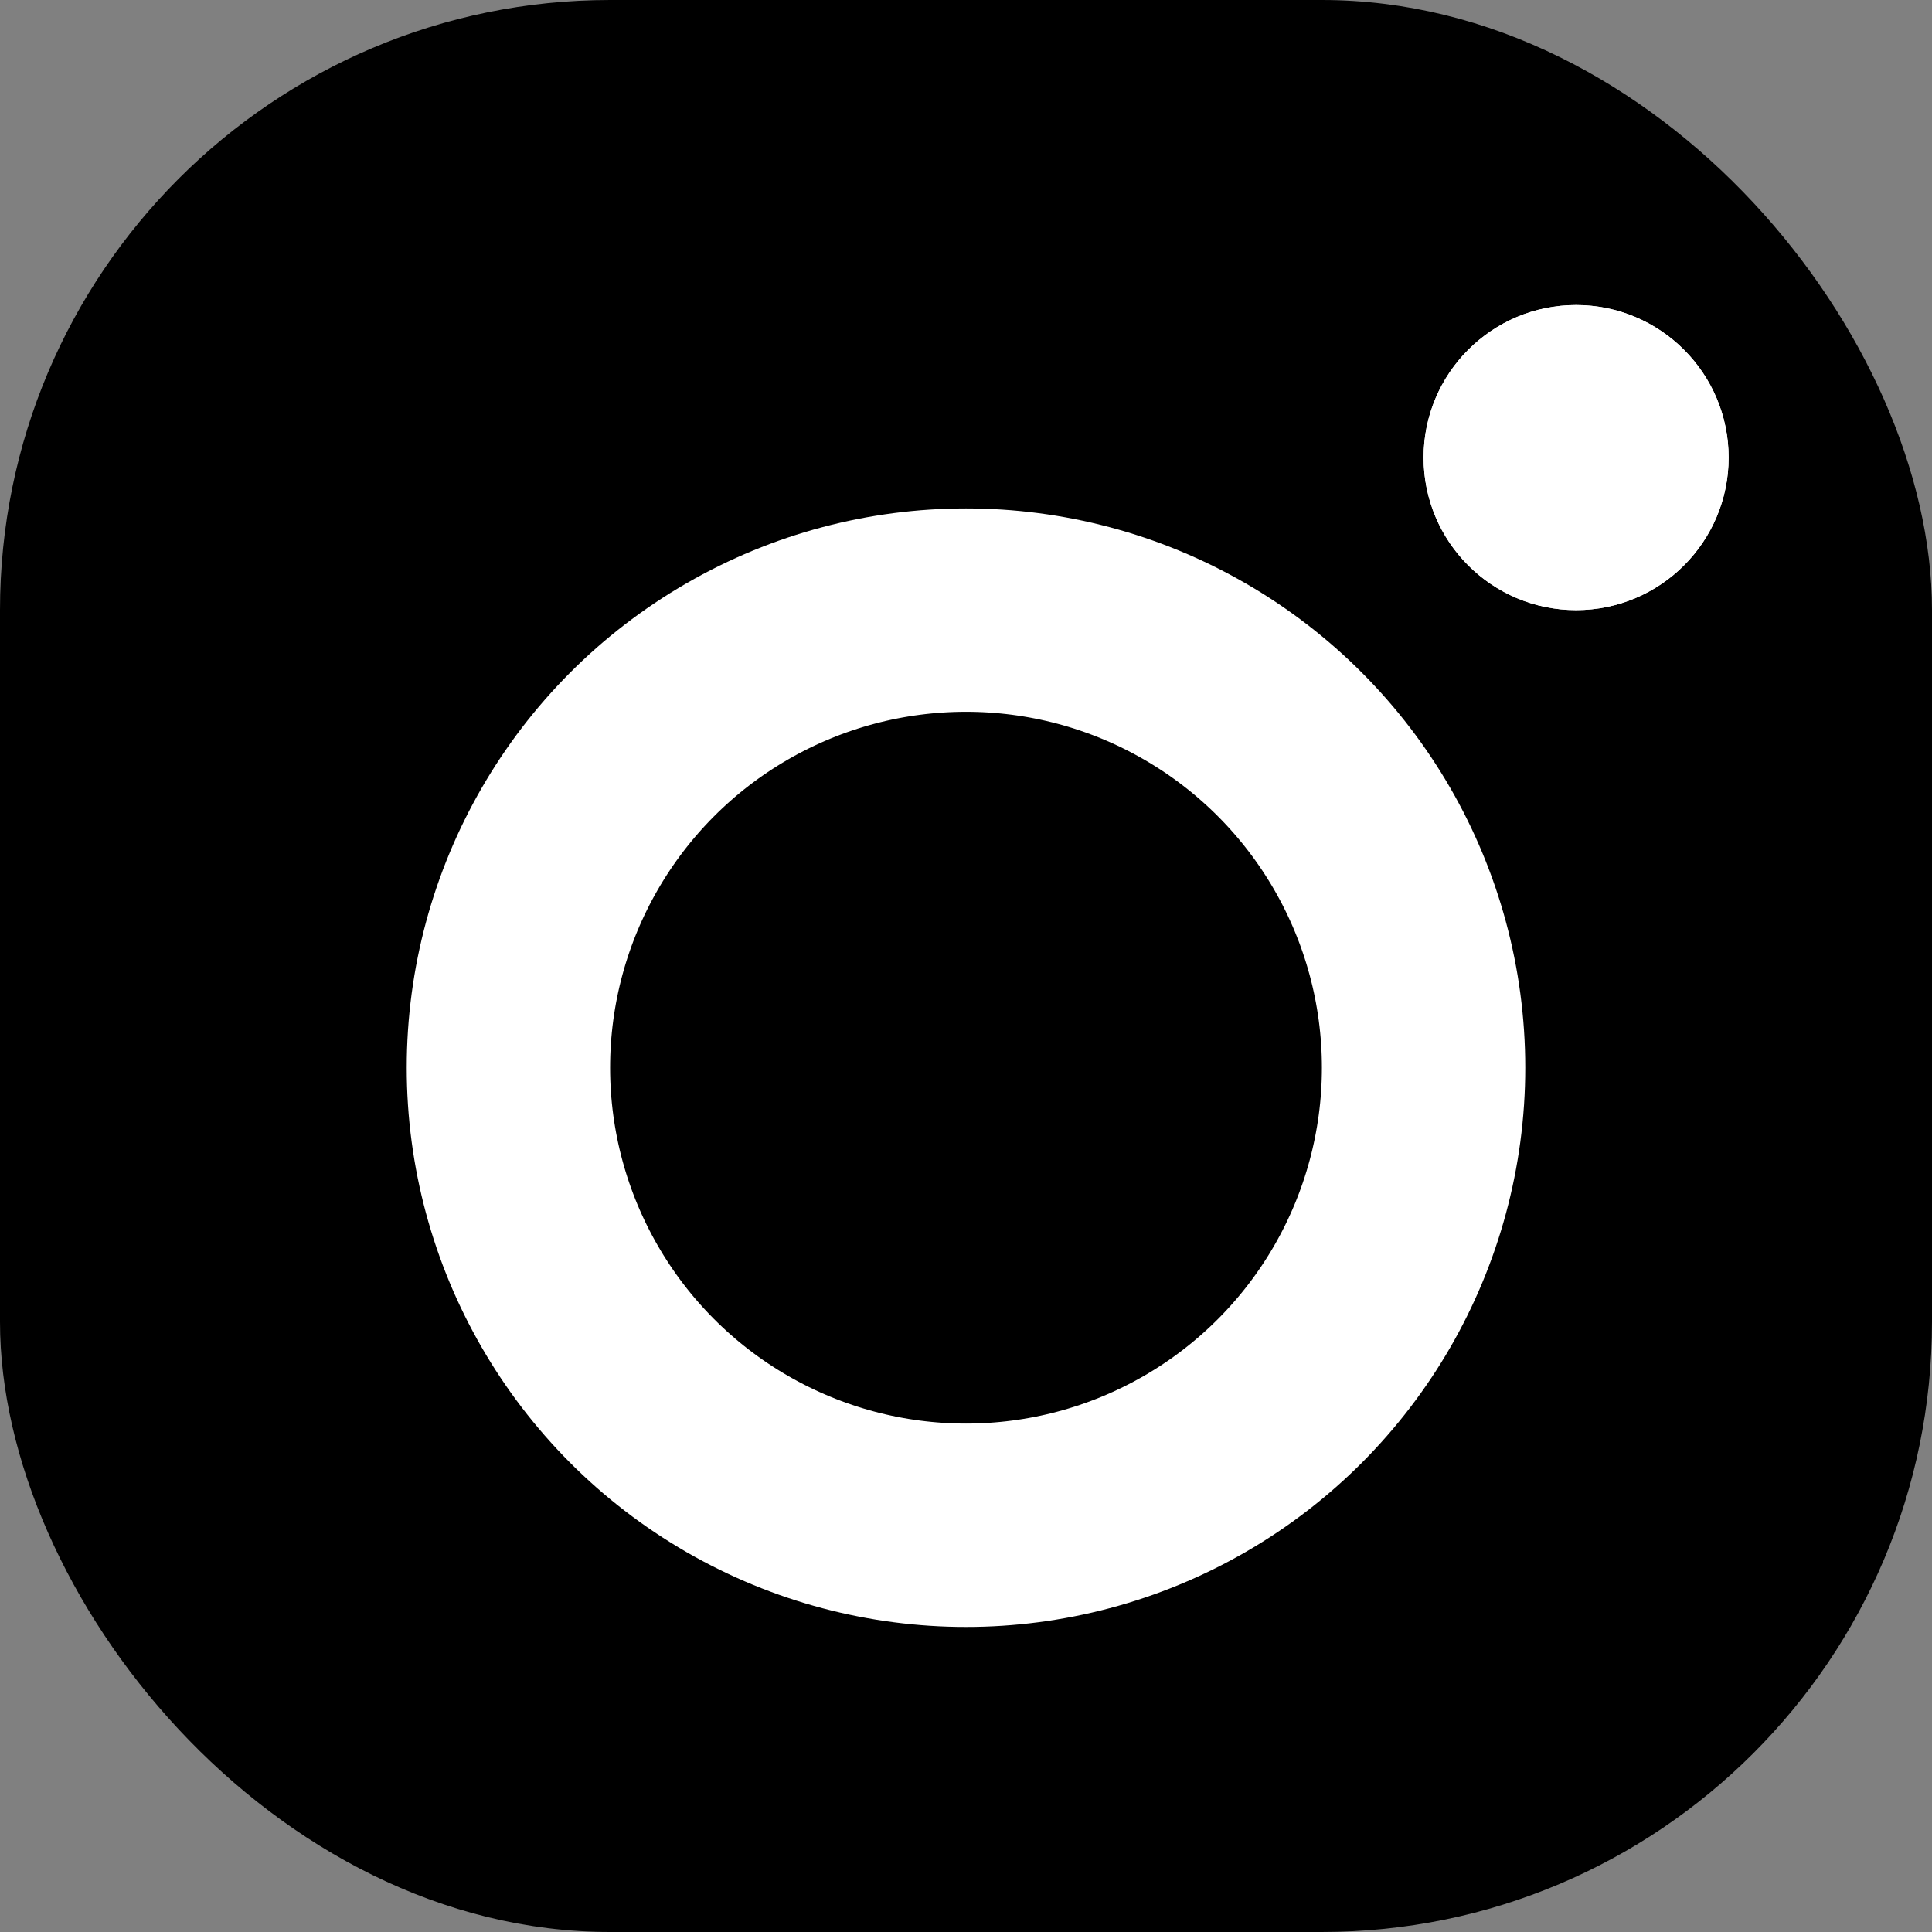
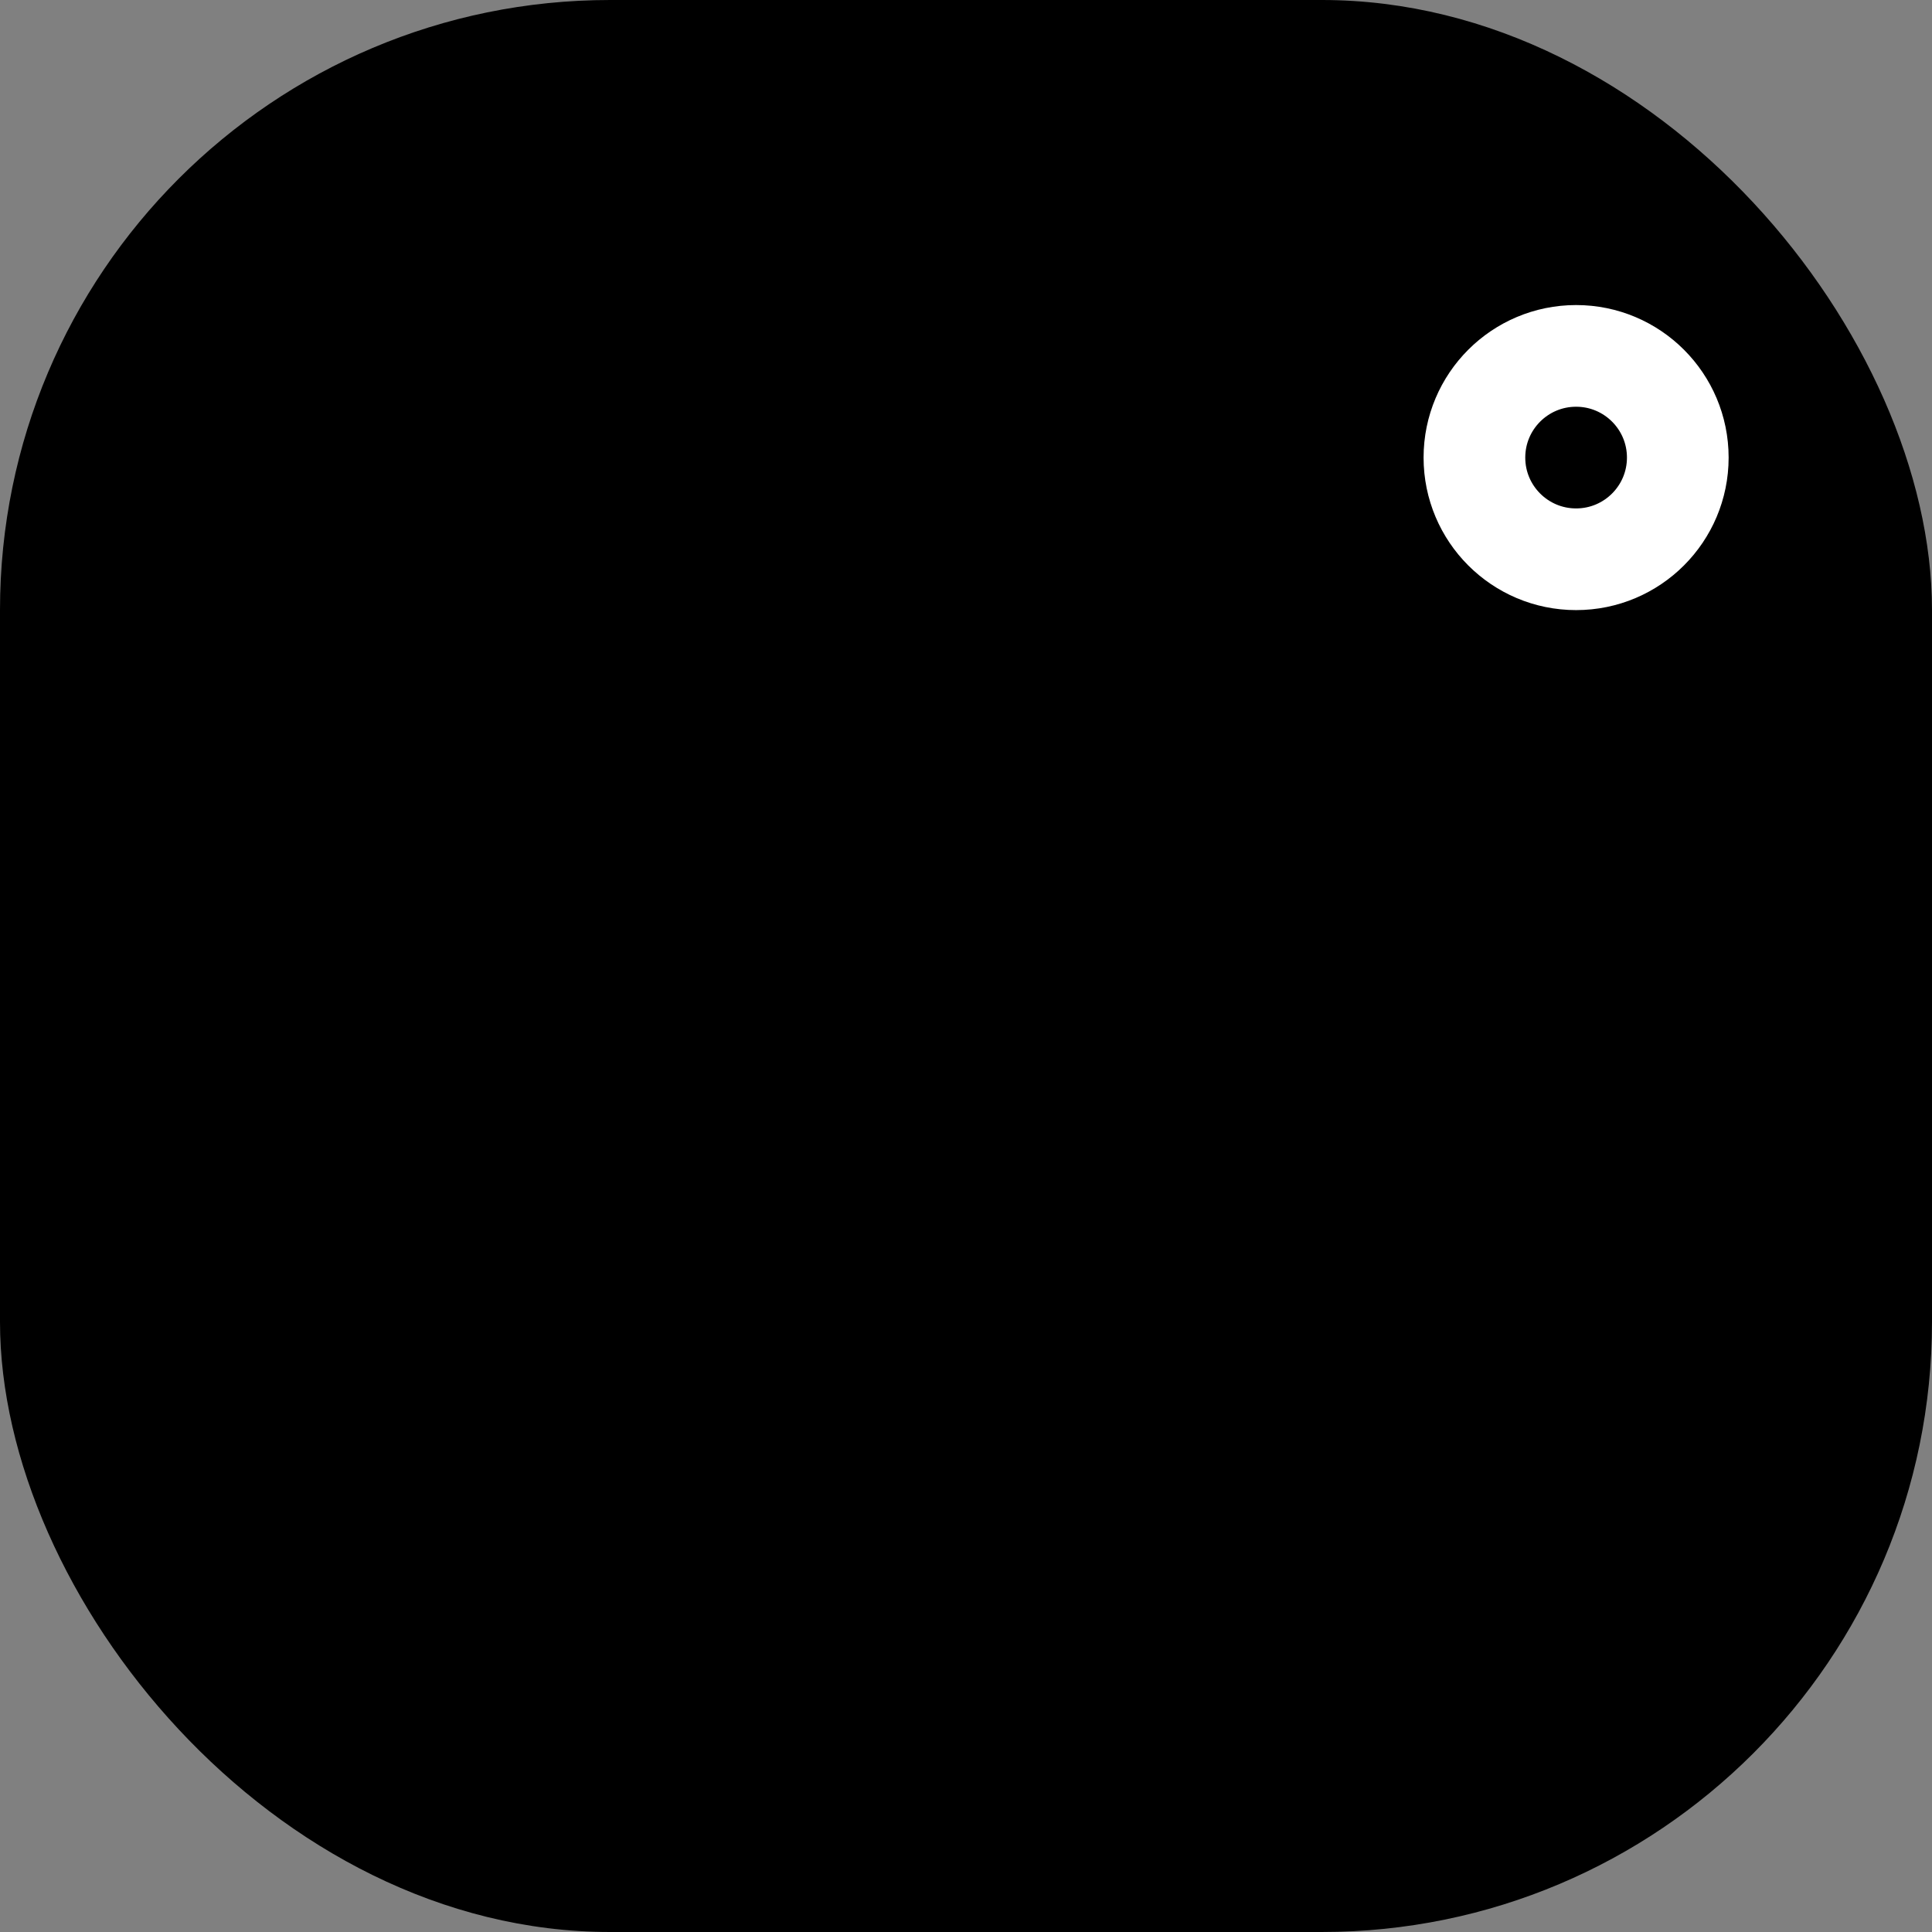
<svg xmlns="http://www.w3.org/2000/svg" width="19" height="19" viewBox="0 0 19 19">
  <rect x="0" y="0" width="19" height="19" fill="#808080" stroke="none" />
  <g id="Groupe_103" data-name="Groupe 103" transform="translate(-660 -602.926)">
    <rect id="Rectangle_42" data-name="Rectangle 42" width="19" height="19" rx="6" transform="translate(660 602.926)" />
    <g id="Ellipse_7" data-name="Ellipse 7" transform="translate(664 607.926)" stroke="#fff" stroke-width="2">
      <circle cx="5.5" cy="5.5" r="5.5" stroke="none" />
-       <circle cx="5.5" cy="5.5" r="4.5" fill="none" />
    </g>
    <g id="Ellipse_8" data-name="Ellipse 8" transform="translate(674 605.926)" fill="#fff" stroke="#fff" stroke-width="1">
-       <circle cx="1.5" cy="1.5" r="1.5" stroke="none" />
      <circle cx="1.5" cy="1.5" r="1" fill="none" />
    </g>
  </g>
</svg>